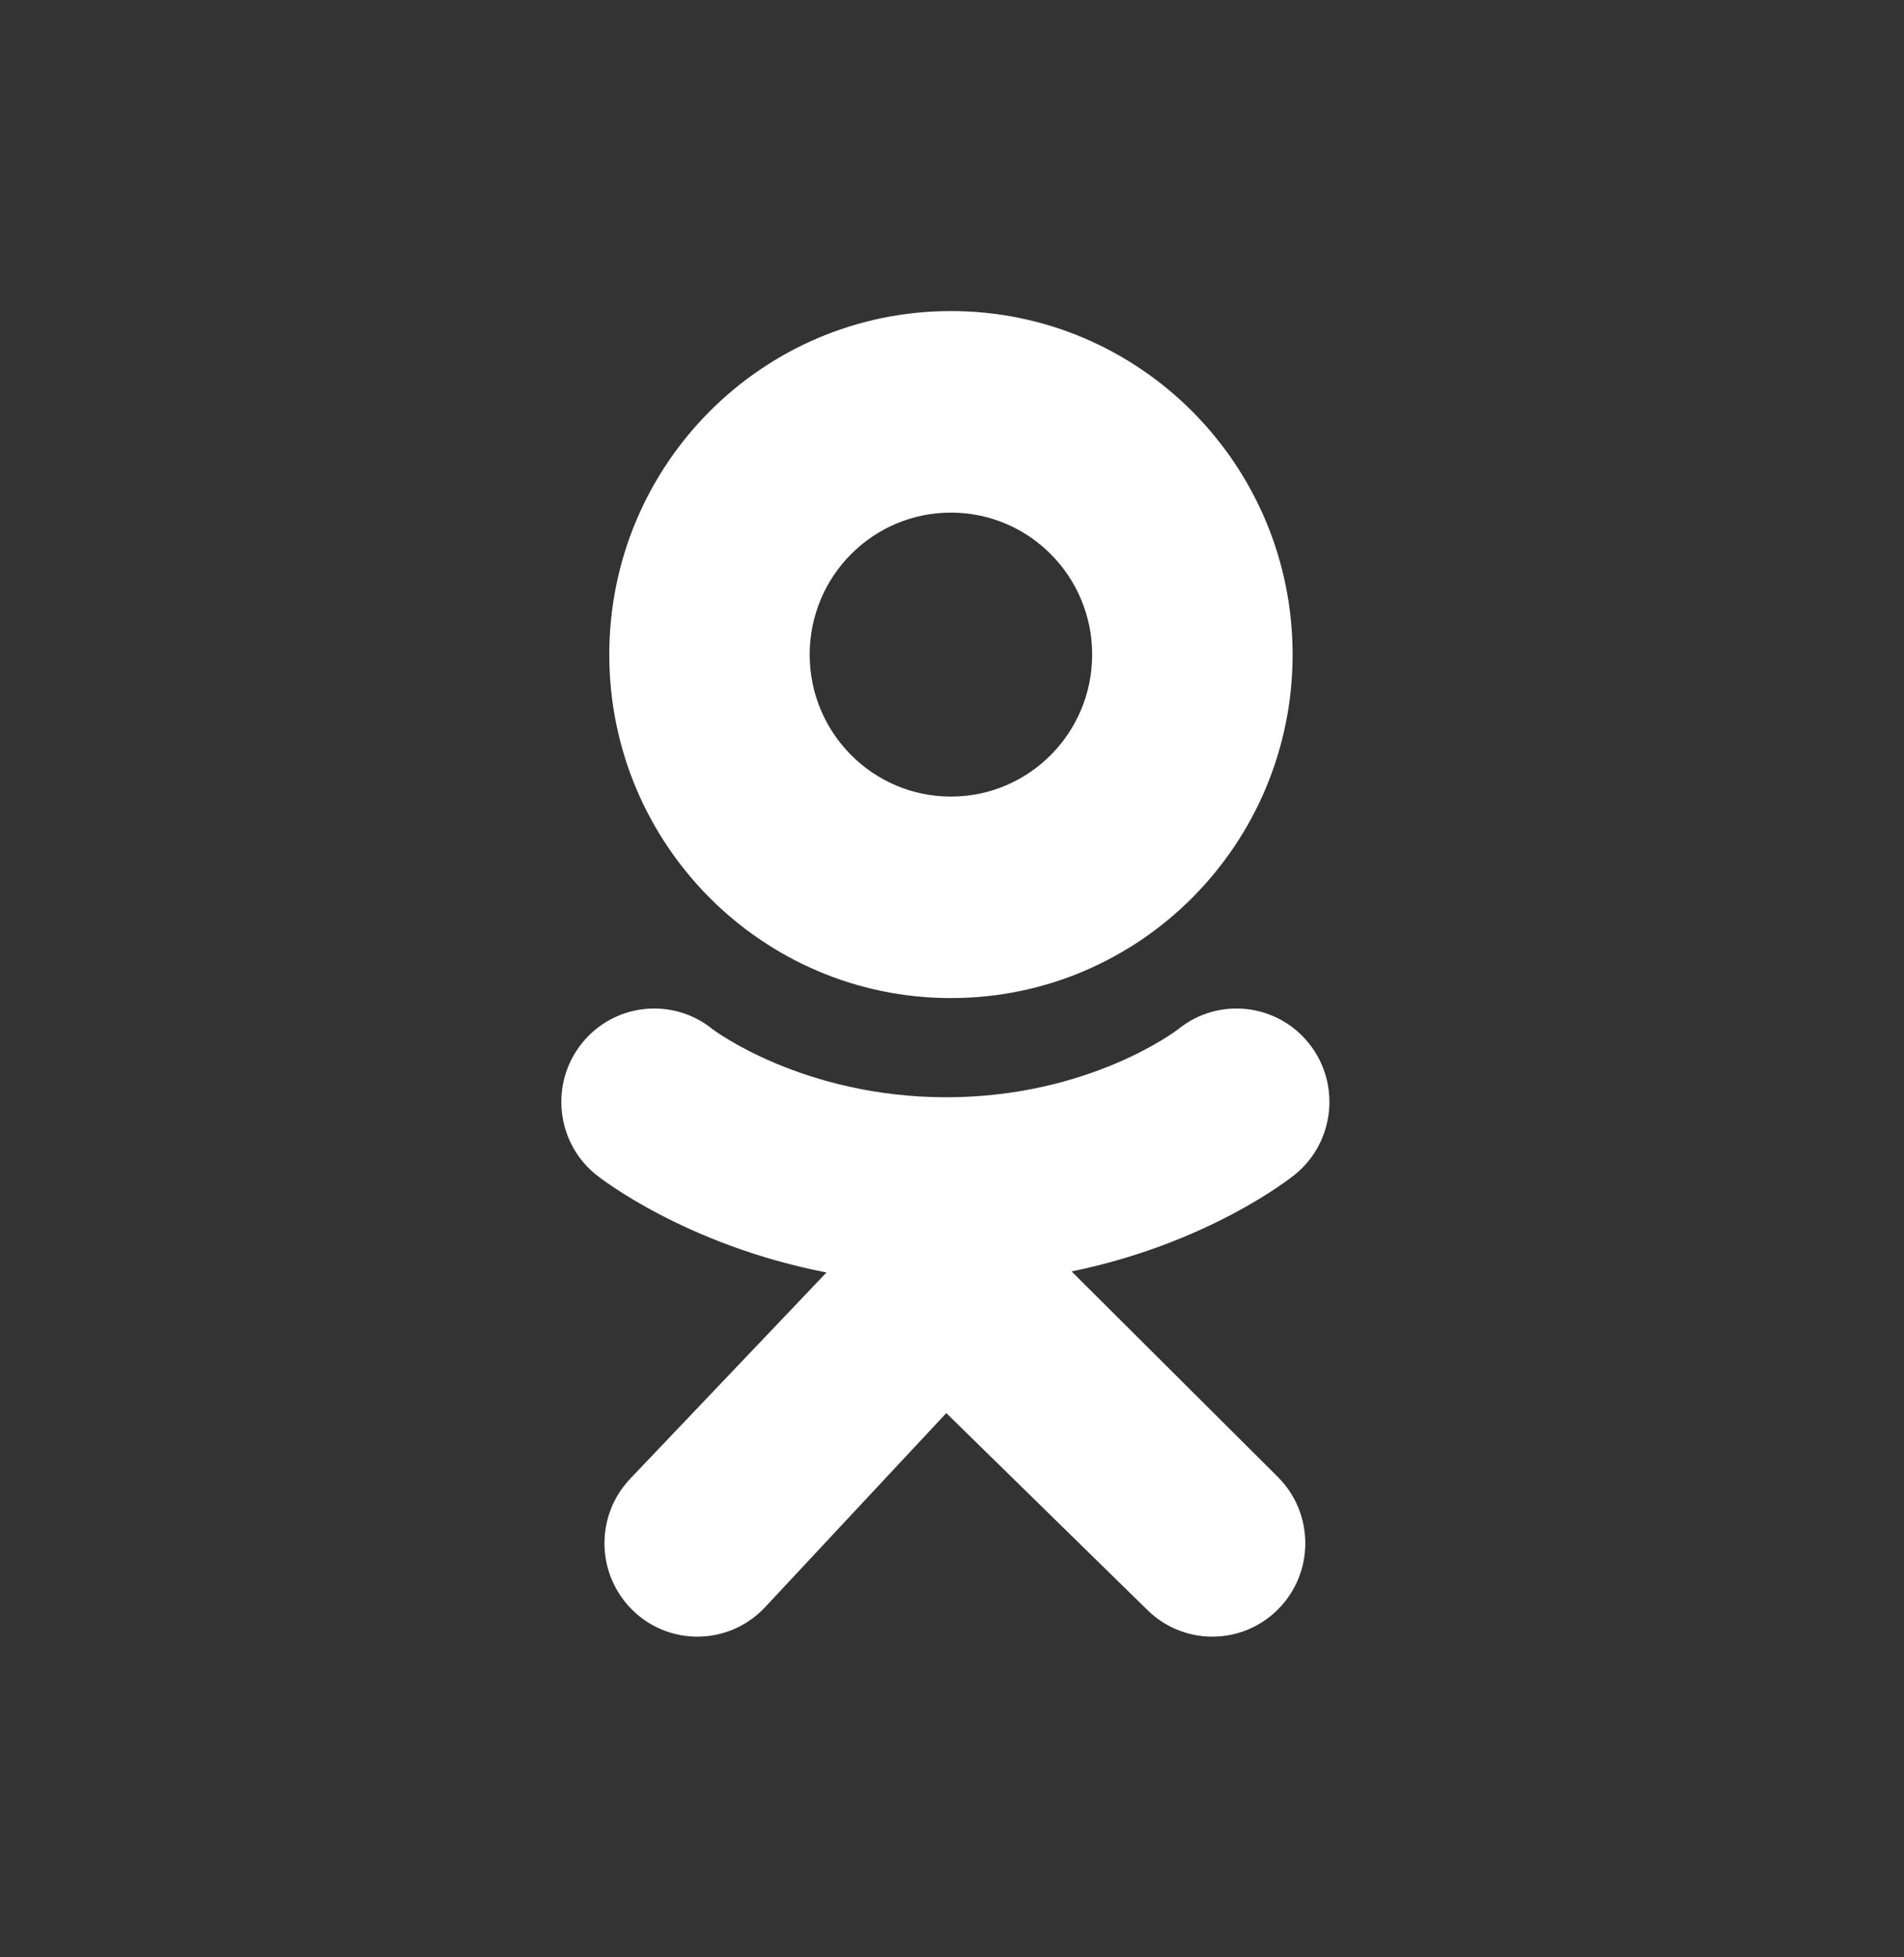
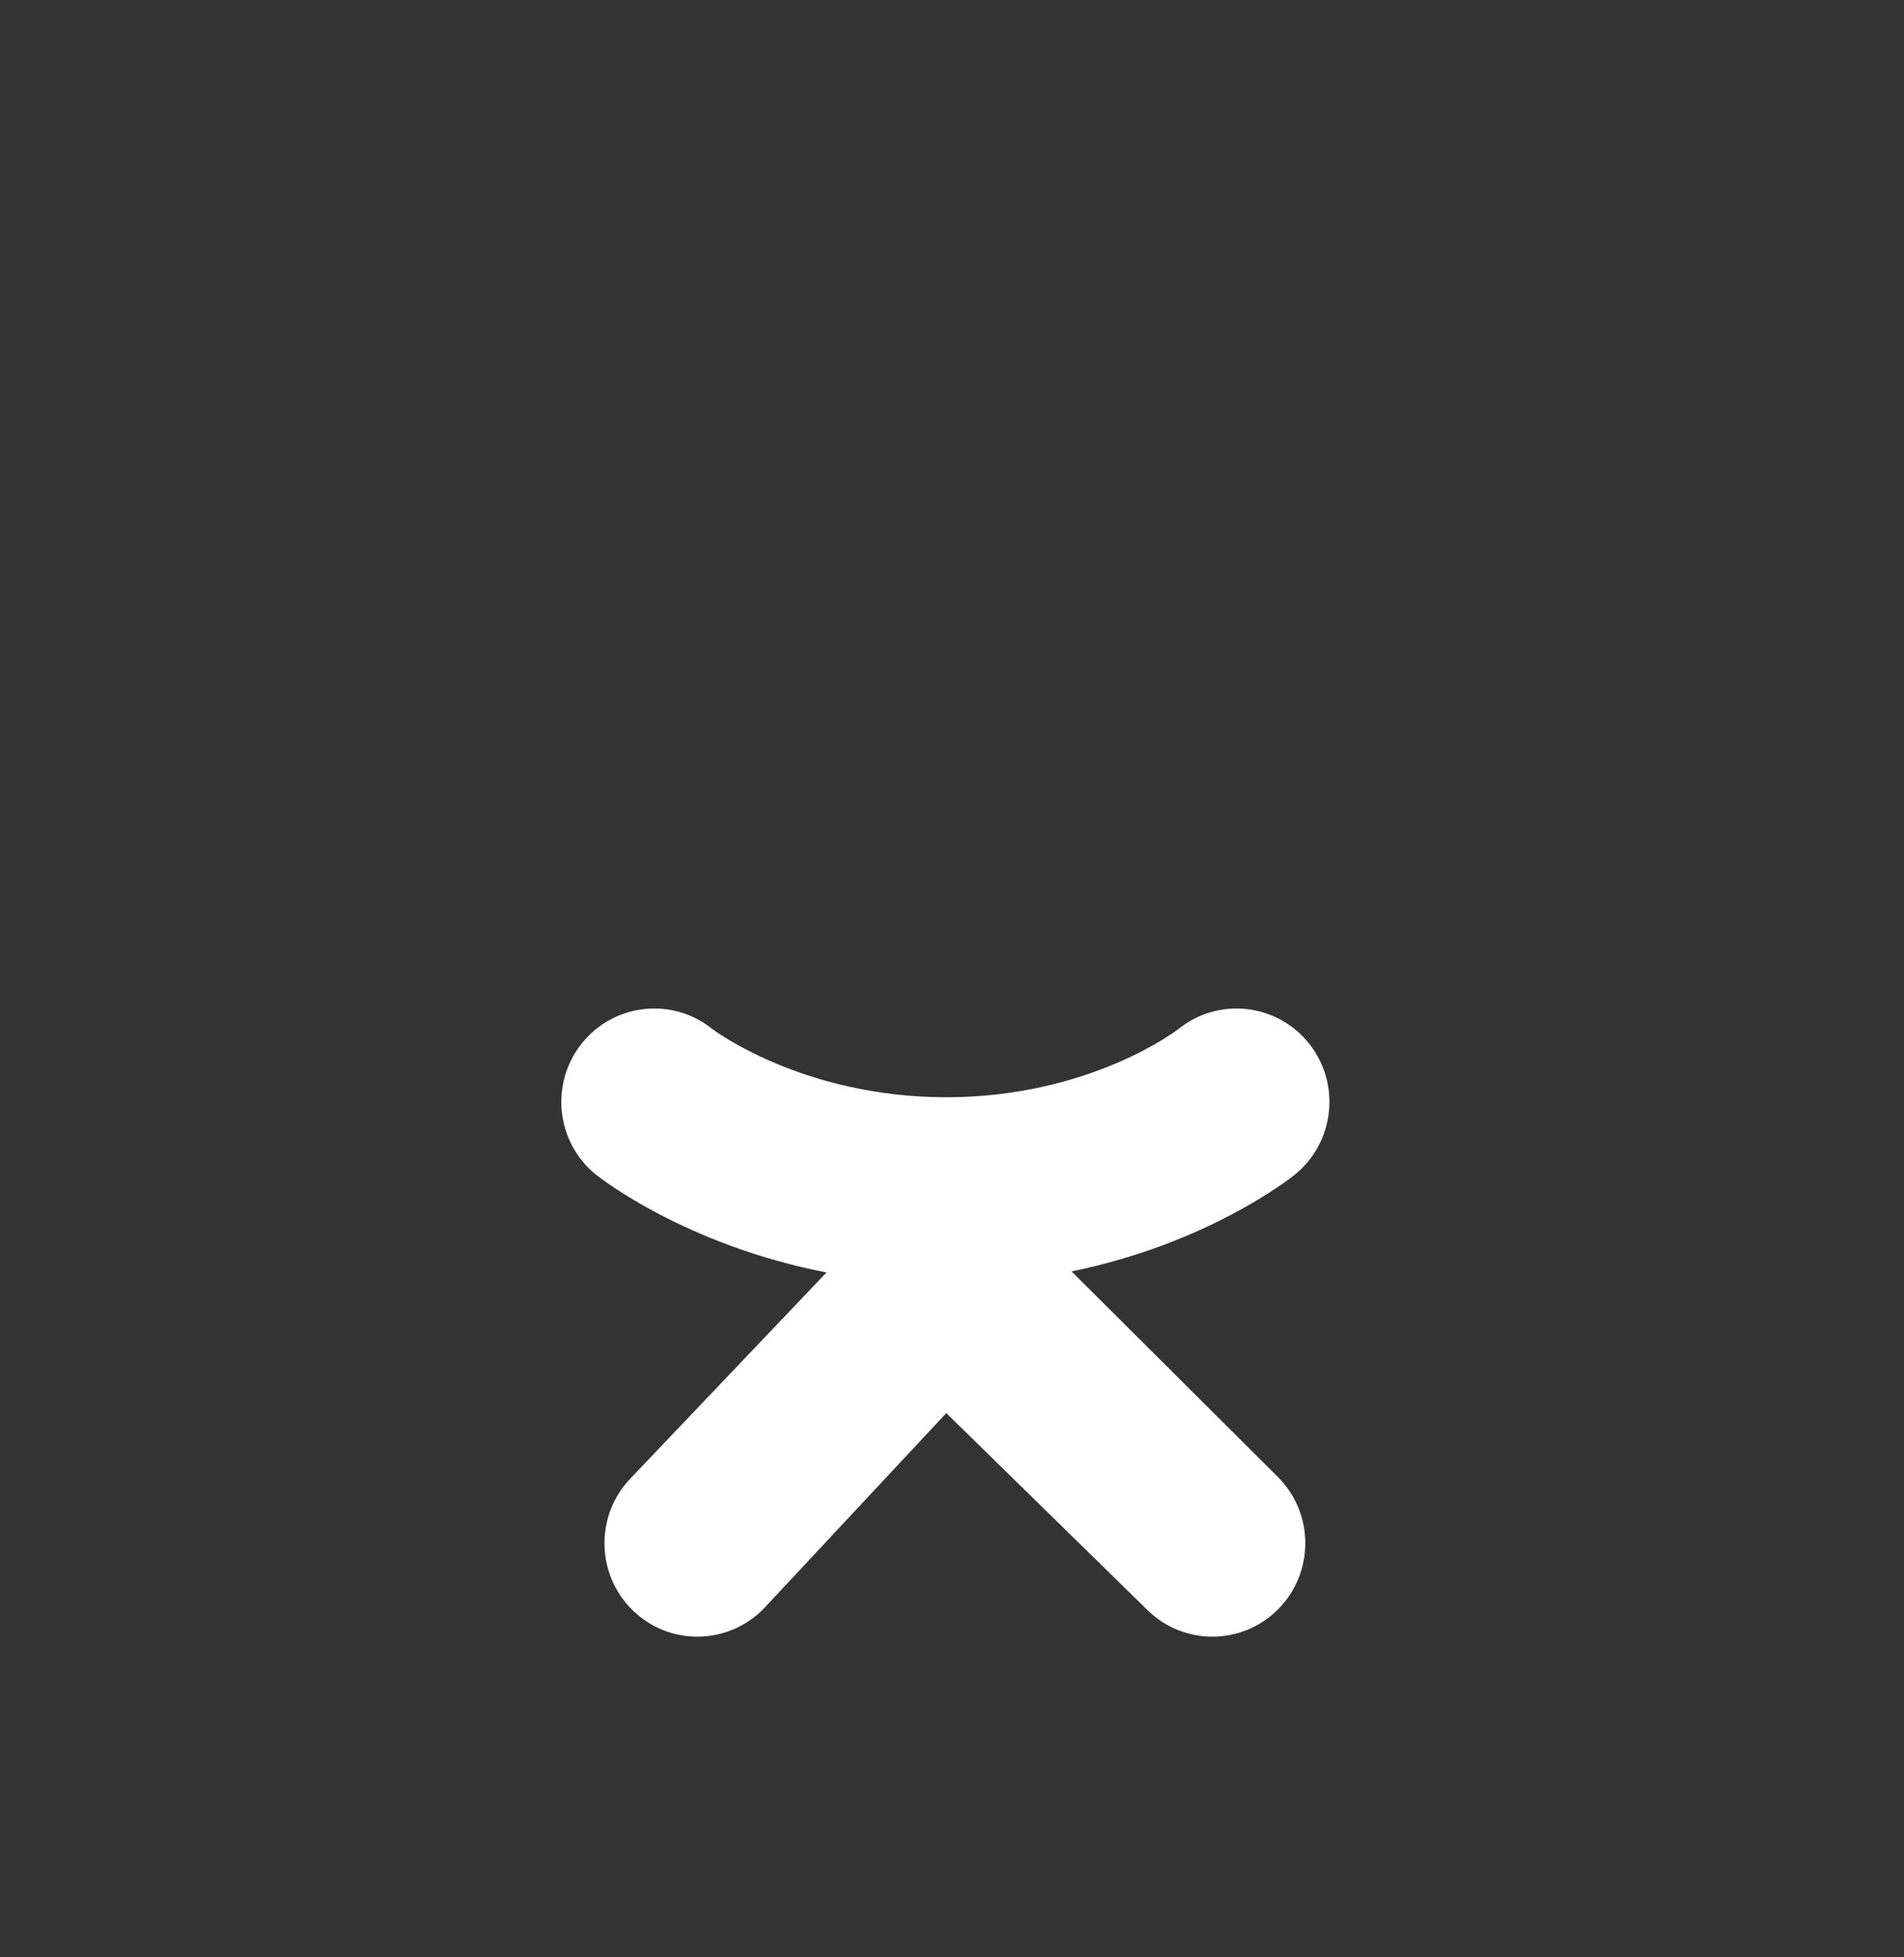
<svg xmlns="http://www.w3.org/2000/svg" viewBox="0 0 36 37" fill="none">
  <rect x="0" y="0" width="36" height="37" fill="#333333" stroke="none" />
  <g id="Odnoklassniki">
-     <path d="M36 31.232C36 34.142 33.653 36.5 30.759 36.5H5.241C2.347 36.5 0 34.142 0 31.232V5.768C0 2.859 2.347 0.5 5.241 0.5H30.759C33.654 0.5 36 2.859 36 5.768V31.232Z" />
    <path d="M35.815 31.101C35.815 33.981 33.493 36.315 30.628 36.315H5.372C2.507 36.315 0.185 33.981 0.185 31.101V5.899C0.185 3.019 2.507 0.685 5.372 0.685H30.628C33.493 0.685 35.815 3.019 35.815 5.899V31.101Z" />
-     <path d="M17.98 5.88C14.412 5.88 11.52 8.788 11.52 12.374C11.52 15.96 14.412 18.867 17.98 18.867C21.548 18.867 24.44 15.96 24.44 12.374C24.44 8.788 21.548 5.88 17.98 5.88ZM17.98 15.058C16.505 15.058 15.309 13.856 15.309 12.374C15.309 10.891 16.505 9.69 17.98 9.69C19.455 9.69 20.65 10.891 20.65 12.374C20.65 13.856 19.455 15.058 17.98 15.058Z" fill="white" />
    <path d="M20.261 24.034C22.847 23.504 24.397 22.273 24.479 22.207C25.235 21.597 25.357 20.486 24.75 19.725C24.143 18.965 23.038 18.842 22.281 19.452C22.265 19.465 20.612 20.74 17.892 20.742C15.172 20.74 13.485 19.465 13.469 19.452C12.712 18.842 11.606 18.965 10.999 19.725C10.393 20.486 10.514 21.597 11.271 22.207C11.354 22.274 12.968 23.537 15.627 24.054L11.921 27.947C11.248 28.649 11.268 29.766 11.966 30.443C12.307 30.774 12.746 30.938 13.185 30.938C13.646 30.938 14.105 30.757 14.45 30.398L17.892 26.712L21.682 30.422C22.369 31.111 23.481 31.11 24.166 30.42C24.852 29.73 24.851 28.612 24.165 27.923L20.261 24.034Z" fill="white" />
    <path d="M17.892 20.742C17.888 20.742 17.896 20.742 17.892 20.742C17.888 20.742 17.896 20.742 17.892 20.742Z" fill="white" />
  </g>
</svg>